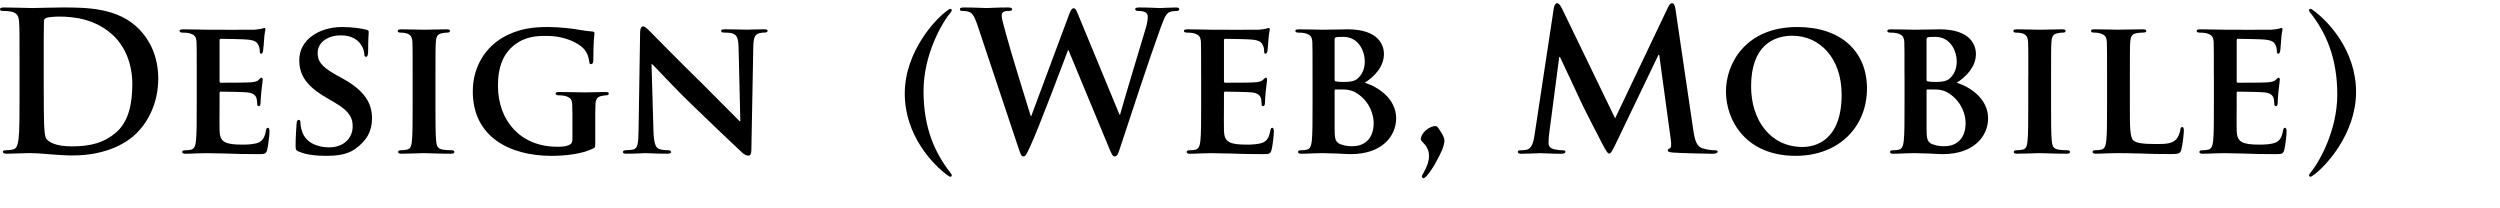
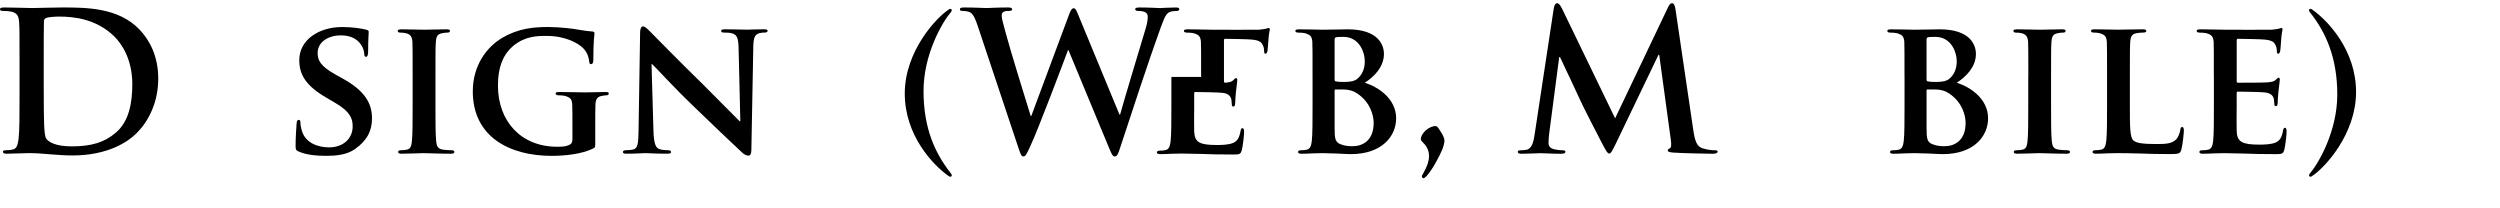
<svg xmlns="http://www.w3.org/2000/svg" version="1.1" id="レイヤー_1" x="0px" y="0px" width="168px" height="14px" viewBox="0 0 168 14" enable-background="new 0 0 168 14" xml:space="preserve">
  <line display="none" fill="none" stroke="#3E3A39" stroke-miterlimit="10" x1="-0.625" y1="13.337" x2="161.436" y2="12.961" />
  <g>
    <path d="M1.313,4.272c0-1.976,0-2.34-0.026-2.756c-0.026-0.442-0.13-0.65-0.559-0.741C0.624,0.749,0.403,0.736,0.221,0.736   C0.078,0.736,0,0.71,0,0.619c0-0.091,0.091-0.117,0.286-0.117c0.689,0,1.508,0.039,1.872,0.039c0.403,0,1.222-0.039,2.002-0.039   c1.625,0,3.796,0,5.213,1.482c0.65,0.676,1.261,1.755,1.261,3.302c0,1.638-0.689,2.886-1.417,3.627   c-0.598,0.61-1.95,1.534-4.355,1.534c-0.468,0-1.001-0.039-1.495-0.078s-0.949-0.078-1.274-0.078c-0.143,0-0.429,0-0.741,0.014   c-0.299,0-0.637,0.025-0.897,0.025c-0.169,0-0.26-0.039-0.26-0.13c0-0.065,0.052-0.104,0.208-0.104   c0.195,0,0.351-0.025,0.468-0.052c0.26-0.052,0.325-0.338,0.377-0.715C1.313,8.783,1.313,7.756,1.313,6.56V4.272z M2.938,5.702   c0,1.378,0.013,2.379,0.026,2.626c0.013,0.324,0.039,0.845,0.143,0.988c0.169,0.246,0.676,0.52,1.703,0.52   c1.326,0,2.21-0.26,2.99-0.936c0.832-0.717,1.092-1.898,1.092-3.237c0-1.651-0.689-2.717-1.248-3.25   c-1.196-1.144-2.678-1.3-3.692-1.3c-0.26,0-0.741,0.039-0.845,0.091C2.99,1.256,2.951,1.321,2.951,1.464   c-0.013,0.442-0.013,1.573-0.013,2.6V5.702z" />
-     <path d="M13.221,5.169c0-1.677,0-1.989-0.013-2.34c-0.026-0.377-0.13-0.494-0.494-0.598c-0.091-0.026-0.286-0.039-0.455-0.039   c-0.117,0-0.195-0.039-0.195-0.117c0-0.078,0.091-0.104,0.26-0.104c0.598,0,1.326,0.026,1.651,0.026c0.364,0,2.899,0.013,3.12,0   c0.208-0.013,0.39-0.052,0.481-0.065c0.065-0.013,0.13-0.052,0.182-0.052c0.065,0,0.078,0.052,0.078,0.104   c0,0.078-0.065,0.208-0.091,0.715c-0.013,0.117-0.039,0.598-0.065,0.728c-0.013,0.052-0.039,0.182-0.13,0.182   c-0.078,0-0.091-0.052-0.091-0.143c0-0.078-0.013-0.273-0.078-0.403c-0.091-0.195-0.182-0.351-0.754-0.403   c-0.195-0.026-1.56-0.052-1.794-0.052c-0.052,0-0.078,0.039-0.078,0.104v2.73c0,0.065,0.013,0.117,0.078,0.117   c0.26,0,1.742,0,2.002-0.026c0.273-0.026,0.442-0.052,0.546-0.169c0.091-0.078,0.13-0.143,0.182-0.143   c0.052,0,0.091,0.052,0.091,0.117s-0.026,0.247-0.091,0.806c-0.026,0.221-0.052,0.663-0.052,0.741c0,0.091-0.013,0.247-0.117,0.247   c-0.078,0-0.104-0.039-0.104-0.091c-0.013-0.117-0.013-0.26-0.039-0.403c-0.065-0.221-0.208-0.39-0.637-0.429   c-0.208-0.026-1.508-0.052-1.794-0.052c-0.052,0-0.065,0.052-0.065,0.117v0.884c0,0.377-0.013,1.313,0,1.638   c0.026,0.754,0.377,0.923,1.547,0.923c0.299,0,0.78-0.013,1.079-0.143c0.286-0.131,0.416-0.364,0.494-0.819   c0.026-0.116,0.052-0.169,0.13-0.169c0.091,0,0.104,0.143,0.104,0.26c0,0.248-0.091,1.002-0.156,1.223   c-0.078,0.287-0.182,0.287-0.611,0.287c-0.858,0-1.547-0.015-2.106-0.039c-0.559-0.014-0.988-0.026-1.326-0.026   c-0.13,0-0.377,0.013-0.65,0.013c-0.273,0.014-0.559,0.026-0.793,0.026c-0.143,0-0.221-0.039-0.221-0.117   c0-0.052,0.039-0.116,0.182-0.116c0.169,0,0.299-0.014,0.403-0.039c0.234-0.053,0.299-0.261,0.338-0.586   c0.052-0.468,0.052-1.339,0.052-2.353V5.169z" />
    <path d="M20.085,10.188c-0.182-0.078-0.221-0.131-0.221-0.377c0-0.599,0.052-1.287,0.065-1.47c0-0.169,0.052-0.286,0.143-0.286   c0.104,0,0.117,0.104,0.117,0.184c0,0.143,0.039,0.377,0.104,0.57c0.247,0.819,1.105,1.094,1.82,1.094   c0.988,0,1.586-0.625,1.586-1.404c0-0.48-0.117-0.962-1.131-1.56l-0.663-0.39c-1.352-0.793-1.794-1.534-1.794-2.509   c0-1.352,1.3-2.223,2.886-2.223c0.741,0,1.326,0.104,1.625,0.182c0.104,0.026,0.156,0.065,0.156,0.143   c0,0.143-0.039,0.455-0.039,1.326c0,0.234-0.052,0.351-0.143,0.351c-0.078,0-0.117-0.065-0.117-0.195   c0-0.104-0.052-0.442-0.299-0.728c-0.169-0.208-0.533-0.52-1.274-0.52c-0.819,0-1.56,0.429-1.56,1.183   c0,0.494,0.182,0.884,1.209,1.456l0.468,0.26c1.508,0.832,1.976,1.677,1.976,2.678c0,0.817-0.312,1.481-1.144,2.065   c-0.546,0.392-1.3,0.455-1.911,0.455C21.281,10.473,20.579,10.409,20.085,10.188z" />
    <path d="M27.729,5.169c0-1.677,0-1.989-0.013-2.34c-0.026-0.377-0.143-0.507-0.39-0.585c-0.13-0.039-0.273-0.052-0.416-0.052   c-0.117,0-0.182-0.026-0.182-0.13c0-0.065,0.091-0.091,0.273-0.091c0.429,0,1.209,0.026,1.534,0.026   c0.286,0,1.027-0.026,1.469-0.026c0.143,0,0.234,0.026,0.234,0.091c0,0.104-0.065,0.13-0.182,0.13s-0.208,0.013-0.338,0.039   c-0.312,0.052-0.403,0.208-0.429,0.598c-0.026,0.351-0.026,0.663-0.026,2.34v1.95c0,1.064,0,1.949,0.052,2.418   c0.039,0.299,0.117,0.468,0.455,0.52c0.156,0.026,0.416,0.039,0.585,0.039c0.13,0,0.182,0.065,0.182,0.117   c0,0.078-0.091,0.117-0.221,0.117c-0.754,0-1.534-0.039-1.846-0.039c-0.26,0-1.04,0.039-1.495,0.039   c-0.143,0-0.221-0.039-0.221-0.117c0-0.052,0.039-0.117,0.182-0.117c0.169,0,0.299-0.013,0.403-0.039   c0.234-0.052,0.299-0.207,0.338-0.531c0.052-0.455,0.052-1.34,0.052-2.405V5.169z" />
    <path d="M40.001,9.589c0,0.3,0,0.313-0.143,0.39c-0.767,0.379-1.898,0.494-2.795,0.494c-2.808,0-5.291-1.272-5.291-4.329   c0-1.768,0.949-3.003,2.002-3.614c1.092-0.637,2.119-0.715,3.081-0.715c0.793,0,1.794,0.13,2.028,0.182   c0.234,0.039,0.637,0.104,0.91,0.117c0.13,0.013,0.156,0.052,0.156,0.13c0,0.13-0.078,0.429-0.078,1.82   c0,0.169-0.065,0.247-0.156,0.247c-0.078,0-0.104-0.052-0.117-0.143c-0.026-0.247-0.091-0.598-0.39-0.91   c-0.338-0.351-1.196-0.845-2.483-0.845c-0.624,0-1.417,0.013-2.21,0.65c-0.637,0.521-1.053,1.339-1.053,2.691   c0,2.379,1.534,4.107,3.978,4.107c0.299,0,0.533,0,0.806-0.116c0.169-0.078,0.221-0.195,0.221-0.39V8.341   c0-0.546,0-0.962-0.013-1.3c-0.013-0.377-0.13-0.494-0.494-0.598c-0.091-0.026-0.286-0.039-0.442-0.039   c-0.104,0-0.182-0.052-0.182-0.117c0-0.091,0.091-0.104,0.247-0.104c0.598,0,1.417,0.026,1.755,0.026   c0.364,0,0.962-0.026,1.339-0.026c0.156,0,0.234,0.013,0.234,0.104c0,0.065-0.065,0.117-0.143,0.117   c-0.091,0-0.182,0.013-0.312,0.039c-0.313,0.052-0.429,0.208-0.442,0.598c-0.013,0.338-0.013,0.779-0.013,1.326V9.589z" />
    <path d="M43.913,8.822c0.026,0.857,0.169,1.119,0.39,1.195c0.195,0.065,0.416,0.078,0.598,0.078c0.13,0,0.195,0.053,0.195,0.117   c0,0.092-0.104,0.117-0.26,0.117c-0.741,0-1.274-0.039-1.482-0.039c-0.104,0-0.65,0.039-1.235,0.039   c-0.156,0-0.26-0.014-0.26-0.117c0-0.064,0.078-0.117,0.182-0.117c0.156,0,0.364-0.013,0.52-0.052   c0.299-0.078,0.338-0.377,0.351-1.339l0.104-6.552c0-0.221,0.078-0.377,0.195-0.377c0.143,0,0.299,0.169,0.494,0.364   c0.143,0.143,1.859,1.898,3.523,3.523c0.78,0.767,2.301,2.327,2.47,2.481h0.052l-0.117-4.914c-0.013-0.676-0.117-0.871-0.39-0.975   c-0.169-0.065-0.442-0.065-0.598-0.065c-0.143,0-0.182-0.052-0.182-0.117c0-0.091,0.117-0.104,0.286-0.104   c0.598,0,1.209,0.026,1.456,0.026c0.13,0,0.559-0.026,1.118-0.026c0.156,0,0.26,0.013,0.26,0.104c0,0.065-0.065,0.117-0.195,0.117   c-0.117,0-0.208,0-0.351,0.039c-0.312,0.091-0.403,0.286-0.416,0.91l-0.13,6.969c0,0.246-0.091,0.351-0.182,0.351   c-0.195,0-0.351-0.117-0.468-0.233c-0.715-0.664-2.145-2.027-3.341-3.186c-1.248-1.196-2.457-2.535-2.678-2.73h-0.039L43.913,8.822   z" />
    <path d="M63.855,11.591c0.039,0.052,0.104,0.117,0.104,0.195c0,0.065-0.052,0.091-0.104,0.091c-0.039,0-0.078-0.025-0.13-0.064   C62.711,11.098,60.8,9.109,60.8,6.288c0-2.834,2.106-5.083,2.912-5.616c0.052-0.039,0.104-0.078,0.156-0.078   s0.091,0.052,0.091,0.104c0,0.039-0.039,0.104-0.078,0.143c-0.585,0.689-1.82,2.834-1.82,5.278   C62.061,8.602,62.828,10.279,63.855,11.591z" />
    <path d="M65.714,1.776c-0.156-0.481-0.299-0.793-0.481-0.923c-0.143-0.091-0.403-0.117-0.52-0.117c-0.13,0-0.208-0.013-0.208-0.117   c0-0.091,0.104-0.117,0.286-0.117c0.676,0,1.391,0.039,1.508,0.039c0.117,0,0.689-0.039,1.443-0.039   c0.182,0,0.273,0.039,0.273,0.117c0,0.104-0.104,0.117-0.234,0.117c-0.104,0-0.234,0-0.325,0.052   c-0.117,0.052-0.143,0.143-0.143,0.286c0,0.169,0.13,0.611,0.286,1.196c0.221,0.858,1.43,4.797,1.664,5.525h0.039l2.522-6.773   c0.13-0.364,0.221-0.468,0.325-0.468c0.143,0,0.208,0.195,0.377,0.611l2.704,6.54h0.039c0.234-0.871,1.274-4.303,1.729-5.824   c0.091-0.299,0.13-0.572,0.13-0.754c0-0.208-0.117-0.39-0.624-0.39c-0.13,0-0.221-0.039-0.221-0.117   c0-0.091,0.104-0.117,0.299-0.117c0.689,0,1.235,0.039,1.352,0.039c0.091,0,0.65-0.039,1.079-0.039   c0.144,0,0.234,0.026,0.234,0.104c0,0.091-0.065,0.13-0.183,0.13c-0.13,0-0.312,0.013-0.455,0.065   c-0.312,0.117-0.454,0.637-0.728,1.378c-0.598,1.638-1.963,5.772-2.6,7.722c-0.143,0.455-0.208,0.611-0.377,0.611   c-0.13,0-0.208-0.156-0.403-0.638l-2.704-6.513h-0.026c-0.247,0.663-1.976,5.265-2.535,6.461c-0.247,0.533-0.312,0.688-0.468,0.688   c-0.13,0-0.182-0.143-0.299-0.479L65.714,1.776z" />
-     <path d="M80.715,5.169c0-1.677,0-1.989-0.013-2.34c-0.026-0.377-0.13-0.494-0.494-0.598c-0.091-0.026-0.286-0.039-0.455-0.039   c-0.117,0-0.195-0.039-0.195-0.117c0-0.078,0.091-0.104,0.26-0.104c0.599,0,1.326,0.026,1.651,0.026c0.364,0,2.898,0.013,3.121,0   c0.207-0.013,0.391-0.052,0.48-0.065c0.064-0.013,0.129-0.052,0.182-0.052c0.064,0,0.078,0.052,0.078,0.104   c0,0.078-0.064,0.208-0.092,0.715c-0.014,0.117-0.039,0.598-0.064,0.728c-0.014,0.052-0.039,0.182-0.131,0.182   c-0.076,0-0.09-0.052-0.09-0.143c0-0.078-0.014-0.273-0.078-0.403c-0.092-0.195-0.182-0.351-0.753-0.403   c-0.195-0.026-1.562-0.052-1.794-0.052c-0.053,0-0.078,0.039-0.078,0.104v2.73c0,0.065,0.013,0.117,0.078,0.117   c0.26,0,1.742,0,2.001-0.026c0.273-0.026,0.441-0.052,0.546-0.169c0.092-0.078,0.131-0.143,0.182-0.143   c0.053,0,0.092,0.052,0.092,0.117s-0.025,0.247-0.092,0.806c-0.025,0.221-0.051,0.663-0.051,0.741c0,0.091-0.014,0.247-0.117,0.247   c-0.078,0-0.105-0.039-0.105-0.091c-0.014-0.117-0.014-0.26-0.039-0.403c-0.064-0.221-0.207-0.39-0.636-0.429   c-0.207-0.026-1.509-0.052-1.795-0.052c-0.052,0-0.064,0.052-0.064,0.117v0.884c0,0.377-0.013,1.313,0,1.638   c0.025,0.754,0.377,0.923,1.547,0.923c0.299,0,0.78-0.013,1.079-0.143c0.285-0.131,0.416-0.364,0.494-0.819   c0.025-0.116,0.053-0.169,0.129-0.169c0.092,0,0.105,0.143,0.105,0.26c0,0.248-0.092,1.002-0.156,1.223   c-0.078,0.287-0.182,0.287-0.611,0.287c-0.857,0-1.546-0.015-2.105-0.039c-0.559-0.014-0.987-0.026-1.325-0.026   c-0.131,0-0.378,0.013-0.65,0.013c-0.273,0.014-0.56,0.026-0.793,0.026c-0.144,0-0.221-0.039-0.221-0.117   c0-0.052,0.038-0.116,0.182-0.116c0.169,0,0.299-0.014,0.403-0.039c0.233-0.053,0.299-0.261,0.338-0.586   c0.052-0.468,0.052-1.339,0.052-2.353V5.169H80.715z" />
+     <path d="M80.715,5.169c0-1.677,0-1.989-0.013-2.34c-0.026-0.377-0.13-0.494-0.494-0.598c-0.091-0.026-0.286-0.039-0.455-0.039   c-0.117,0-0.195-0.039-0.195-0.117c0-0.078,0.091-0.104,0.26-0.104c0.599,0,1.326,0.026,1.651,0.026c0.364,0,2.898,0.013,3.121,0   c0.207-0.013,0.391-0.052,0.48-0.065c0.064-0.013,0.129-0.052,0.182-0.052c0.064,0,0.078,0.052,0.078,0.104   c0,0.078-0.064,0.208-0.092,0.715c-0.014,0.117-0.039,0.598-0.064,0.728c-0.014,0.052-0.039,0.182-0.131,0.182   c-0.076,0-0.09-0.052-0.09-0.143c0-0.078-0.014-0.273-0.078-0.403c-0.092-0.195-0.182-0.351-0.753-0.403   c-0.195-0.026-1.562-0.052-1.794-0.052c-0.053,0-0.078,0.039-0.078,0.104v2.73c0,0.065,0.013,0.117,0.078,0.117   c0.273-0.026,0.441-0.052,0.546-0.169c0.092-0.078,0.131-0.143,0.182-0.143   c0.053,0,0.092,0.052,0.092,0.117s-0.025,0.247-0.092,0.806c-0.025,0.221-0.051,0.663-0.051,0.741c0,0.091-0.014,0.247-0.117,0.247   c-0.078,0-0.105-0.039-0.105-0.091c-0.014-0.117-0.014-0.26-0.039-0.403c-0.064-0.221-0.207-0.39-0.636-0.429   c-0.207-0.026-1.509-0.052-1.795-0.052c-0.052,0-0.064,0.052-0.064,0.117v0.884c0,0.377-0.013,1.313,0,1.638   c0.025,0.754,0.377,0.923,1.547,0.923c0.299,0,0.78-0.013,1.079-0.143c0.285-0.131,0.416-0.364,0.494-0.819   c0.025-0.116,0.053-0.169,0.129-0.169c0.092,0,0.105,0.143,0.105,0.26c0,0.248-0.092,1.002-0.156,1.223   c-0.078,0.287-0.182,0.287-0.611,0.287c-0.857,0-1.546-0.015-2.105-0.039c-0.559-0.014-0.987-0.026-1.325-0.026   c-0.131,0-0.378,0.013-0.65,0.013c-0.273,0.014-0.56,0.026-0.793,0.026c-0.144,0-0.221-0.039-0.221-0.117   c0-0.052,0.038-0.116,0.182-0.116c0.169,0,0.299-0.014,0.403-0.039c0.233-0.053,0.299-0.261,0.338-0.586   c0.052-0.468,0.052-1.339,0.052-2.353V5.169H80.715z" />
    <path d="M88.203,5.169c0-1.677,0-1.989-0.014-2.34c-0.025-0.377-0.129-0.494-0.494-0.598c-0.09-0.026-0.285-0.039-0.455-0.039   c-0.117,0-0.193-0.039-0.193-0.117c0-0.078,0.09-0.104,0.26-0.104c0.598,0,1.326,0.026,1.547,0.026   c0.572,0,1.326-0.026,1.717-0.026c2.066,0,2.43,1.066,2.43,1.651c0,0.858-0.637,1.521-1.285,1.937   c0.936,0.299,2.105,1.092,2.105,2.393c0,1.183-0.936,2.405-3.043,2.405c-0.129,0-0.52-0.015-0.91-0.039   c-0.389-0.014-0.793-0.026-0.975-0.026c-0.131,0-0.377,0.013-0.65,0.013c-0.271,0.014-0.559,0.026-0.793,0.026   c-0.143,0-0.221-0.039-0.221-0.117c0-0.052,0.039-0.116,0.182-0.116c0.17,0,0.299-0.014,0.404-0.039   c0.232-0.053,0.299-0.261,0.338-0.586c0.051-0.468,0.051-1.339,0.051-2.353V5.169L88.203,5.169z M89.686,5.351   c0,0.091,0.039,0.104,0.078,0.117c0.104,0.026,0.271,0.039,0.533,0.039c0.377,0,0.701-0.039,0.896-0.195   c0.299-0.234,0.52-0.637,0.52-1.17c0-0.741-0.441-1.664-1.43-1.664c-0.156,0-0.377,0-0.494,0.026   c-0.078,0.013-0.104,0.065-0.104,0.182V5.351L89.686,5.351z M89.686,8.602c0,0.729,0.039,0.948,0.402,1.092   c0.301,0.117,0.561,0.131,0.818,0.131c0.611,0,1.404-0.338,1.404-1.561c0-0.508-0.221-1.378-1.078-1.964   c-0.234-0.169-0.547-0.286-0.988-0.286H89.75c-0.039,0-0.064,0.013-0.064,0.078V8.602z" />
    <path d="M96.457,8.471c0.117,0,0.156,0.065,0.326,0.325c0.223,0.325,0.285,0.533,0.285,0.677c0,0.129-0.078,0.416-0.168,0.623   c-0.17,0.391-0.586,1.223-1.027,1.729c-0.092,0.077-0.143,0.155-0.221,0.155c-0.039,0-0.104-0.064-0.104-0.129   c0-0.065,0.076-0.156,0.104-0.223c0.273-0.468,0.377-0.832,0.377-1.131c0-0.741-0.547-0.949-0.547-1.131   C95.484,8.914,96.068,8.471,96.457,8.471z" />
    <path d="M104.414,0.554c0.039-0.221,0.117-0.338,0.221-0.338s0.184,0.065,0.352,0.403l3.549,7.333l3.537-7.423   c0.104-0.208,0.168-0.312,0.285-0.312s0.195,0.13,0.234,0.403l1.184,8.034c0.117,0.818,0.246,1.195,0.637,1.313   c0.377,0.117,0.637,0.13,0.807,0.13c0.115,0,0.207,0.014,0.207,0.092c0,0.104-0.154,0.144-0.338,0.144   c-0.324,0-2.119-0.039-2.639-0.078c-0.299-0.026-0.377-0.063-0.377-0.144c0-0.064,0.051-0.104,0.143-0.144   c0.078-0.024,0.117-0.194,0.064-0.559L111.5,3.688h-0.053l-2.834,5.902c-0.299,0.611-0.363,0.729-0.48,0.729   s-0.246-0.26-0.455-0.649c-0.313-0.599-1.338-2.587-1.494-2.951c-0.117-0.273-0.896-1.911-1.354-2.886h-0.051l-0.678,5.174   c-0.025,0.234-0.039,0.403-0.039,0.611c0,0.246,0.17,0.363,0.391,0.416c0.234,0.052,0.416,0.064,0.547,0.064   c0.104,0,0.195,0.025,0.195,0.092c0,0.115-0.117,0.143-0.313,0.143c-0.547,0-1.133-0.039-1.365-0.039   c-0.248,0-0.871,0.039-1.287,0.039c-0.131,0-0.234-0.025-0.234-0.143c0-0.065,0.078-0.092,0.209-0.092c0.104,0,0.193,0,0.391-0.039   c0.363-0.078,0.467-0.586,0.531-1.026L104.414,0.554z" />
-     <path d="M115.984,6.145c0-1.885,1.326-4.33,4.797-4.33c2.887,0,4.68,1.599,4.68,4.134s-1.846,4.523-4.797,4.523   C117.334,10.473,115.984,8.107,115.984,6.145z M123.758,6.353c0-2.444-1.469-3.952-3.314-3.952c-1.273,0-2.77,0.676-2.77,3.406   c0,2.275,1.301,4.069,3.459,4.069C121.938,9.875,123.758,9.499,123.758,6.353z" />
    <path d="M127.982,5.169c0-1.677,0-1.989-0.012-2.34c-0.027-0.377-0.131-0.494-0.494-0.598c-0.092-0.026-0.287-0.039-0.455-0.039   c-0.117,0-0.195-0.039-0.195-0.117c0-0.078,0.09-0.104,0.26-0.104c0.6,0,1.326,0.026,1.549,0.026c0.57,0,1.324-0.026,1.715-0.026   c2.066,0,2.432,1.066,2.432,1.651c0,0.858-0.637,1.521-1.287,1.937c0.938,0.299,2.105,1.092,2.105,2.393   c0,1.183-0.936,2.405-3.041,2.405c-0.131,0-0.521-0.015-0.91-0.039c-0.391-0.014-0.793-0.026-0.975-0.026   c-0.133,0-0.379,0.013-0.65,0.013c-0.273,0.014-0.561,0.026-0.793,0.026c-0.145,0-0.221-0.039-0.221-0.117   c0-0.052,0.037-0.116,0.182-0.116c0.168,0,0.299-0.014,0.402-0.039c0.232-0.053,0.299-0.261,0.338-0.586   c0.053-0.468,0.053-1.339,0.053-2.353V5.169H127.982z M129.465,5.351c0,0.091,0.039,0.104,0.076,0.117   c0.105,0.026,0.273,0.039,0.533,0.039c0.377,0,0.703-0.039,0.898-0.195c0.299-0.234,0.52-0.637,0.52-1.17   c0-0.741-0.441-1.664-1.43-1.664c-0.156,0-0.377,0-0.494,0.026c-0.078,0.013-0.104,0.065-0.104,0.182V5.351L129.465,5.351z    M129.465,8.602c0,0.729,0.039,0.948,0.402,1.092c0.299,0.117,0.561,0.131,0.818,0.131c0.611,0,1.404-0.338,1.404-1.561   c0-0.508-0.223-1.378-1.078-1.964c-0.234-0.169-0.547-0.286-0.988-0.286h-0.494c-0.039,0-0.064,0.013-0.064,0.078V8.602z" />
    <path d="M136.303,5.169c0-1.677,0-1.989-0.014-2.34c-0.025-0.377-0.143-0.507-0.391-0.585c-0.129-0.039-0.271-0.052-0.416-0.052   c-0.117,0-0.182-0.026-0.182-0.13c0-0.065,0.092-0.091,0.273-0.091c0.428,0,1.209,0.026,1.533,0.026   c0.285,0,1.027-0.026,1.469-0.026c0.145,0,0.234,0.026,0.234,0.091c0,0.104-0.064,0.13-0.184,0.13   c-0.117,0-0.207,0.013-0.338,0.039c-0.313,0.052-0.402,0.208-0.43,0.598c-0.025,0.351-0.025,0.663-0.025,2.34v1.95   c0,1.064,0,1.949,0.053,2.418c0.039,0.299,0.117,0.468,0.455,0.52c0.156,0.026,0.416,0.039,0.586,0.039   c0.129,0,0.182,0.065,0.182,0.117c0,0.078-0.092,0.117-0.221,0.117c-0.754,0-1.535-0.039-1.848-0.039   c-0.26,0-1.039,0.039-1.494,0.039c-0.145,0-0.221-0.039-0.221-0.117c0-0.052,0.037-0.117,0.182-0.117   c0.17,0,0.299-0.013,0.402-0.039c0.234-0.052,0.299-0.207,0.338-0.531c0.053-0.455,0.053-1.34,0.053-2.405V5.169H136.303z" />
    <path d="M143.127,7.12c0,1.417,0,2.118,0.248,2.327c0.193,0.169,0.637,0.232,1.521,0.232c0.611,0,1.053-0.013,1.34-0.312   c0.143-0.144,0.26-0.455,0.285-0.663c0.014-0.104,0.039-0.169,0.131-0.169c0.076,0,0.104,0.116,0.104,0.247   c0,0.13-0.078,0.949-0.17,1.273c-0.076,0.246-0.129,0.299-0.727,0.299c-0.82,0-1.482-0.014-2.055-0.039   c-0.572-0.014-1.055-0.025-1.521-0.025c-0.131,0-0.379,0.014-0.65,0.014c-0.273,0.014-0.561,0.025-0.793,0.025   c-0.145,0-0.221-0.039-0.221-0.117c0-0.052,0.037-0.117,0.182-0.117c0.17,0,0.299-0.013,0.402-0.039   c0.234-0.052,0.299-0.26,0.338-0.584c0.053-0.469,0.053-1.34,0.053-2.354v-1.95c0-1.677,0-1.989-0.014-2.34   c-0.025-0.377-0.129-0.494-0.492-0.598c-0.092-0.026-0.234-0.039-0.379-0.039c-0.129,0-0.193-0.039-0.193-0.117   c0-0.078,0.078-0.104,0.246-0.104c0.533,0,1.262,0.026,1.572,0.026c0.273,0,1.209-0.026,1.65-0.026c0.17,0,0.248,0.026,0.248,0.104   c0,0.078-0.064,0.117-0.209,0.117c-0.129,0-0.313,0.013-0.441,0.039c-0.313,0.052-0.402,0.208-0.43,0.598   c-0.025,0.351-0.025,0.663-0.025,2.34V7.12L143.127,7.12z" />
    <path d="M148.77,5.169c0-1.677,0-1.989-0.012-2.34c-0.027-0.377-0.131-0.494-0.494-0.598c-0.092-0.026-0.287-0.039-0.455-0.039   c-0.117,0-0.195-0.039-0.195-0.117c0-0.078,0.09-0.104,0.26-0.104c0.6,0,1.326,0.026,1.65,0.026c0.365,0,2.9,0.013,3.121,0   c0.207-0.013,0.391-0.052,0.48-0.065c0.064-0.013,0.131-0.052,0.182-0.052c0.064,0,0.078,0.052,0.078,0.104   c0,0.078-0.064,0.208-0.092,0.715c-0.014,0.117-0.037,0.598-0.064,0.728c-0.012,0.052-0.039,0.182-0.129,0.182   c-0.078,0-0.092-0.052-0.092-0.143c0-0.078-0.014-0.273-0.078-0.403c-0.09-0.195-0.182-0.351-0.754-0.403   c-0.195-0.026-1.561-0.052-1.793-0.052c-0.055,0-0.078,0.039-0.078,0.104v2.73c0,0.065,0.012,0.117,0.078,0.117   c0.26,0,1.74,0,2.002-0.026c0.271-0.026,0.439-0.052,0.545-0.169c0.092-0.078,0.131-0.143,0.182-0.143   c0.053,0,0.092,0.052,0.092,0.117s-0.025,0.247-0.092,0.806c-0.025,0.221-0.051,0.663-0.051,0.741c0,0.091-0.014,0.247-0.117,0.247   c-0.078,0-0.104-0.039-0.104-0.091c-0.016-0.117-0.016-0.26-0.039-0.403c-0.066-0.221-0.209-0.39-0.639-0.429   c-0.207-0.026-1.508-0.052-1.795-0.052c-0.051,0-0.063,0.052-0.063,0.117v0.884c0,0.377-0.014,1.313,0,1.638   c0.023,0.754,0.377,0.923,1.547,0.923c0.299,0,0.779-0.013,1.078-0.143c0.287-0.131,0.416-0.364,0.494-0.819   c0.025-0.116,0.053-0.169,0.131-0.169c0.09,0,0.104,0.143,0.104,0.26c0,0.248-0.092,1.002-0.156,1.223   c-0.076,0.287-0.182,0.287-0.609,0.287c-0.859,0-1.547-0.015-2.107-0.039c-0.559-0.014-0.986-0.026-1.324-0.026   c-0.131,0-0.379,0.013-0.65,0.013c-0.273,0.014-0.561,0.026-0.793,0.026c-0.145,0-0.221-0.039-0.221-0.117   c0-0.052,0.037-0.116,0.182-0.116c0.17,0,0.299-0.014,0.404-0.039c0.232-0.053,0.299-0.261,0.338-0.586   c0.051-0.468,0.051-1.339,0.051-2.353V5.169H148.77z" />
    <path d="M155.27,0.879c-0.039-0.052-0.104-0.117-0.104-0.195c0-0.065,0.053-0.091,0.104-0.091c0.039,0,0.078,0.026,0.131,0.065   c1.014,0.715,2.926,2.704,2.926,5.525c0,2.834-2.105,5.083-2.912,5.616c-0.053,0.039-0.104,0.078-0.156,0.078   s-0.092-0.052-0.092-0.104c0-0.039,0.039-0.104,0.078-0.145c0.586-0.688,1.82-2.834,1.82-5.278   C157.064,3.869,156.297,2.192,155.27,0.879z" />
  </g>
</svg>